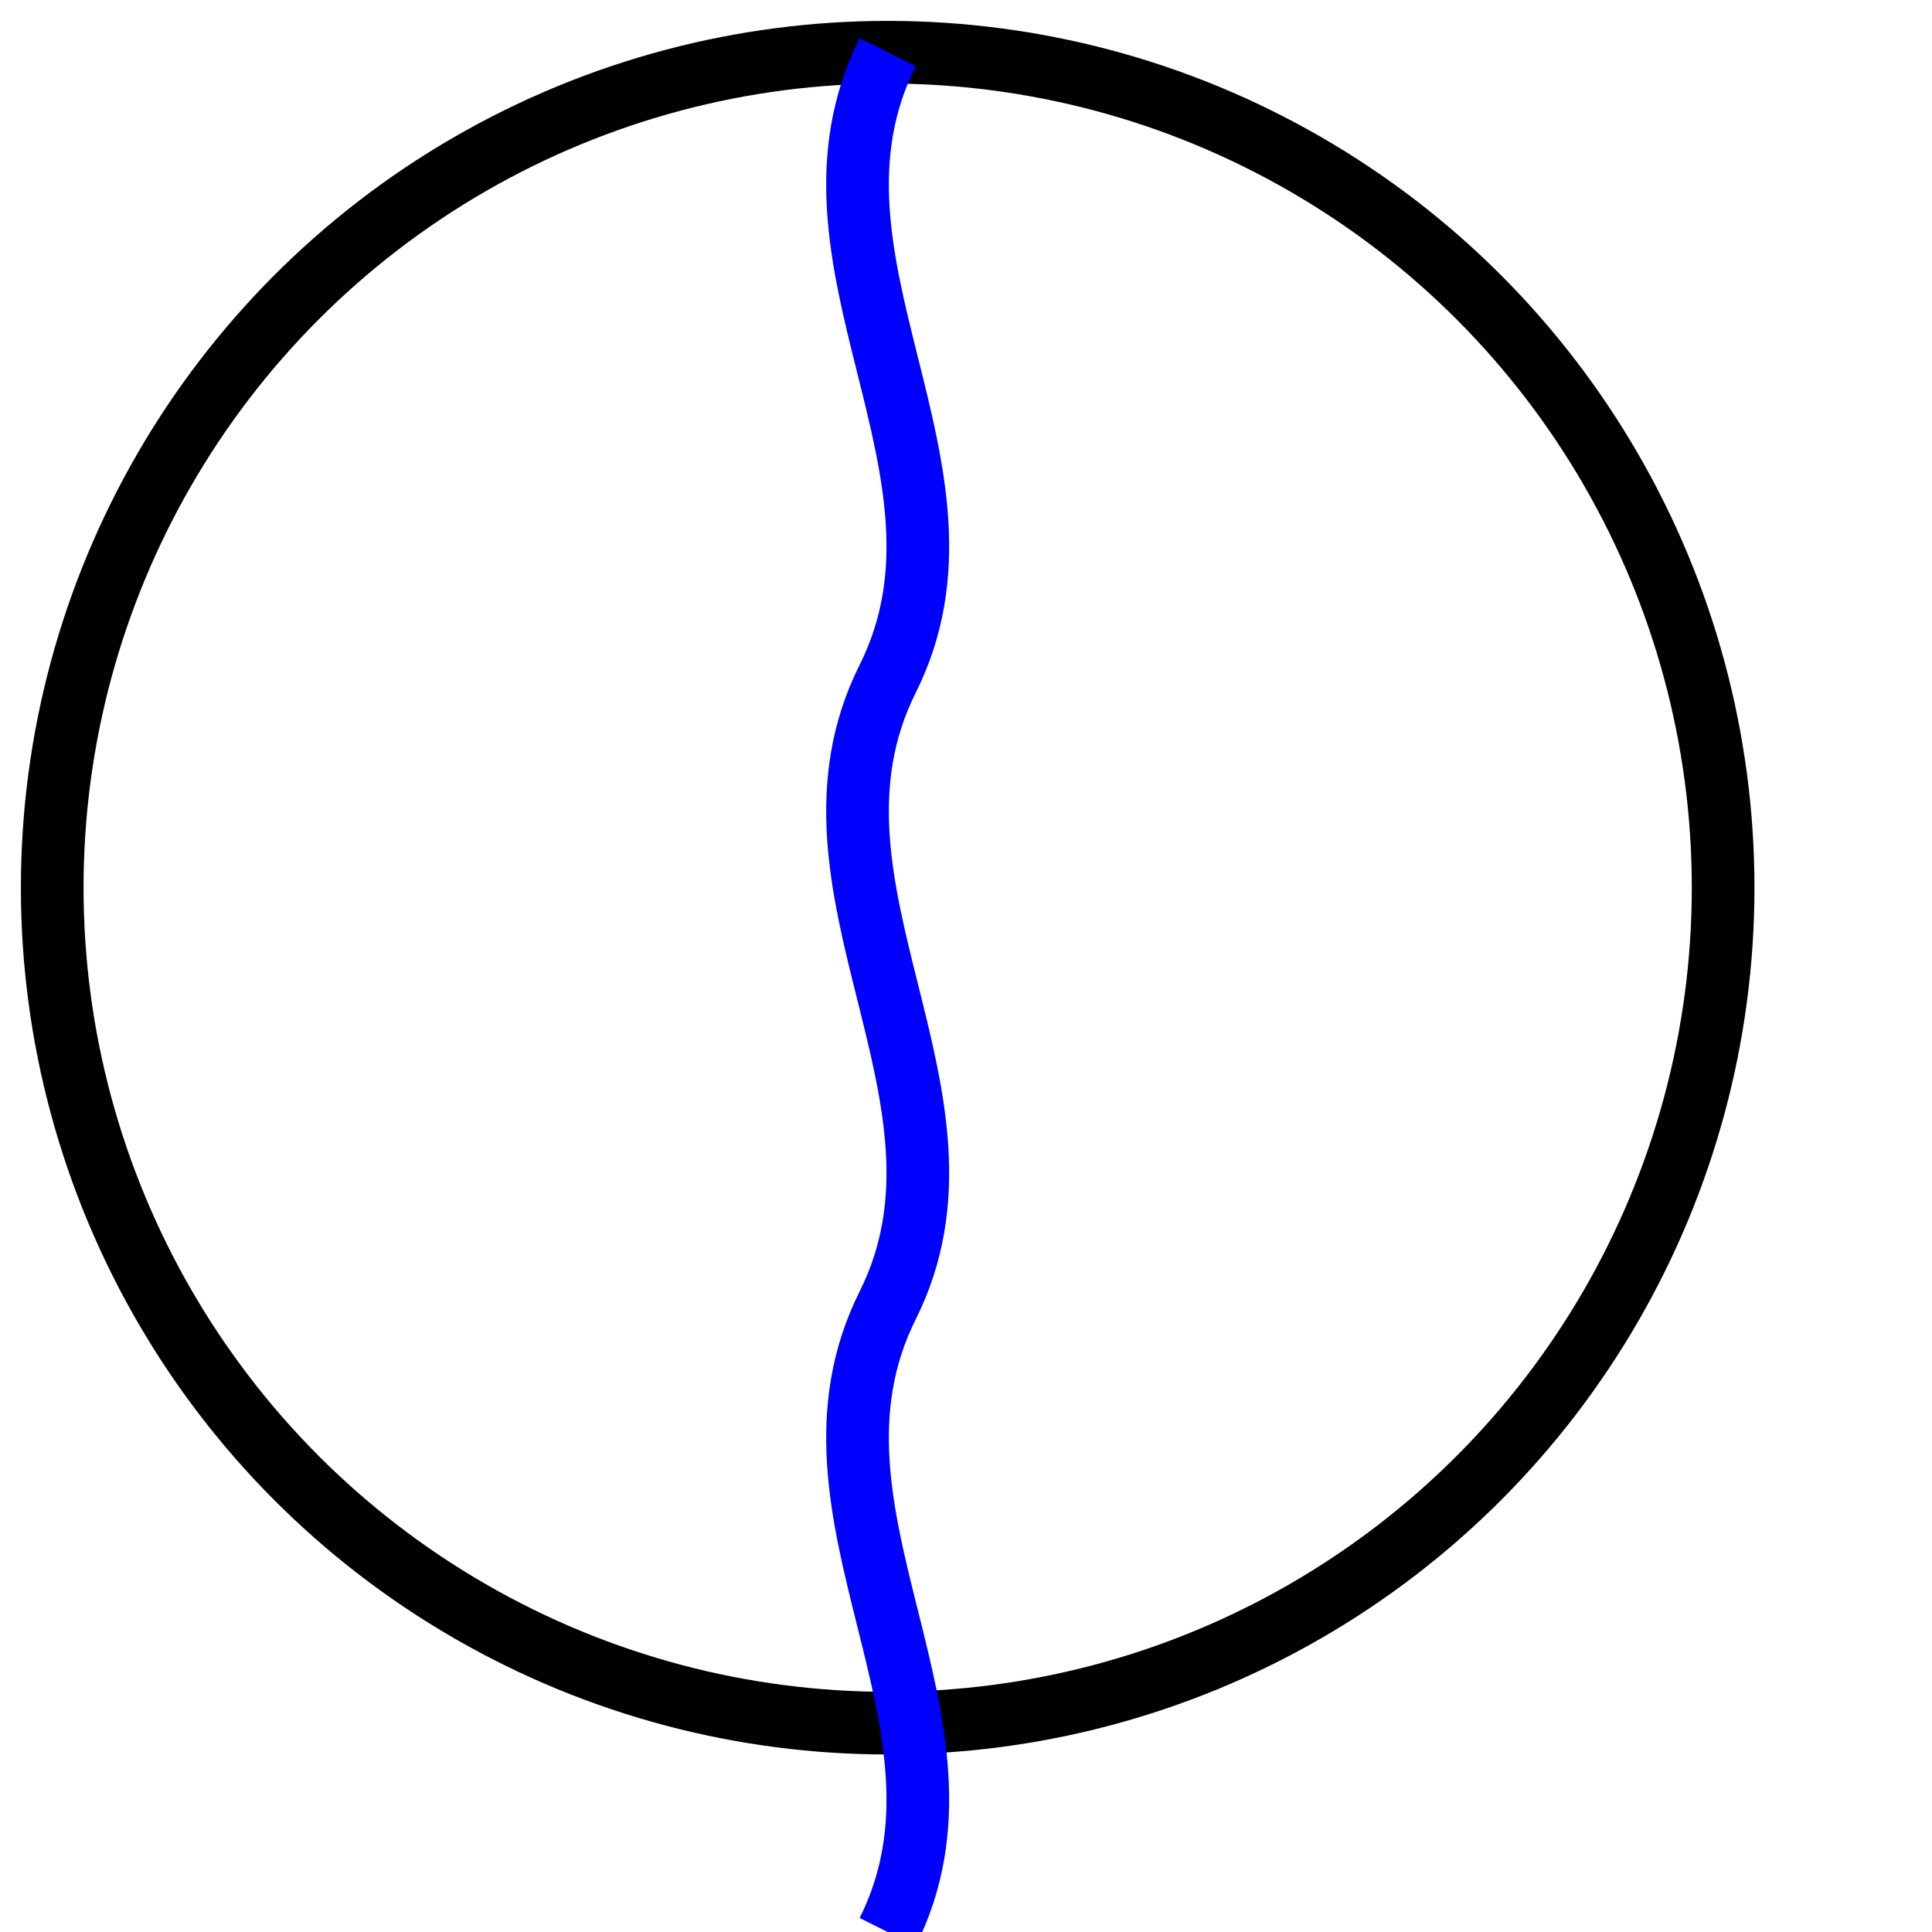
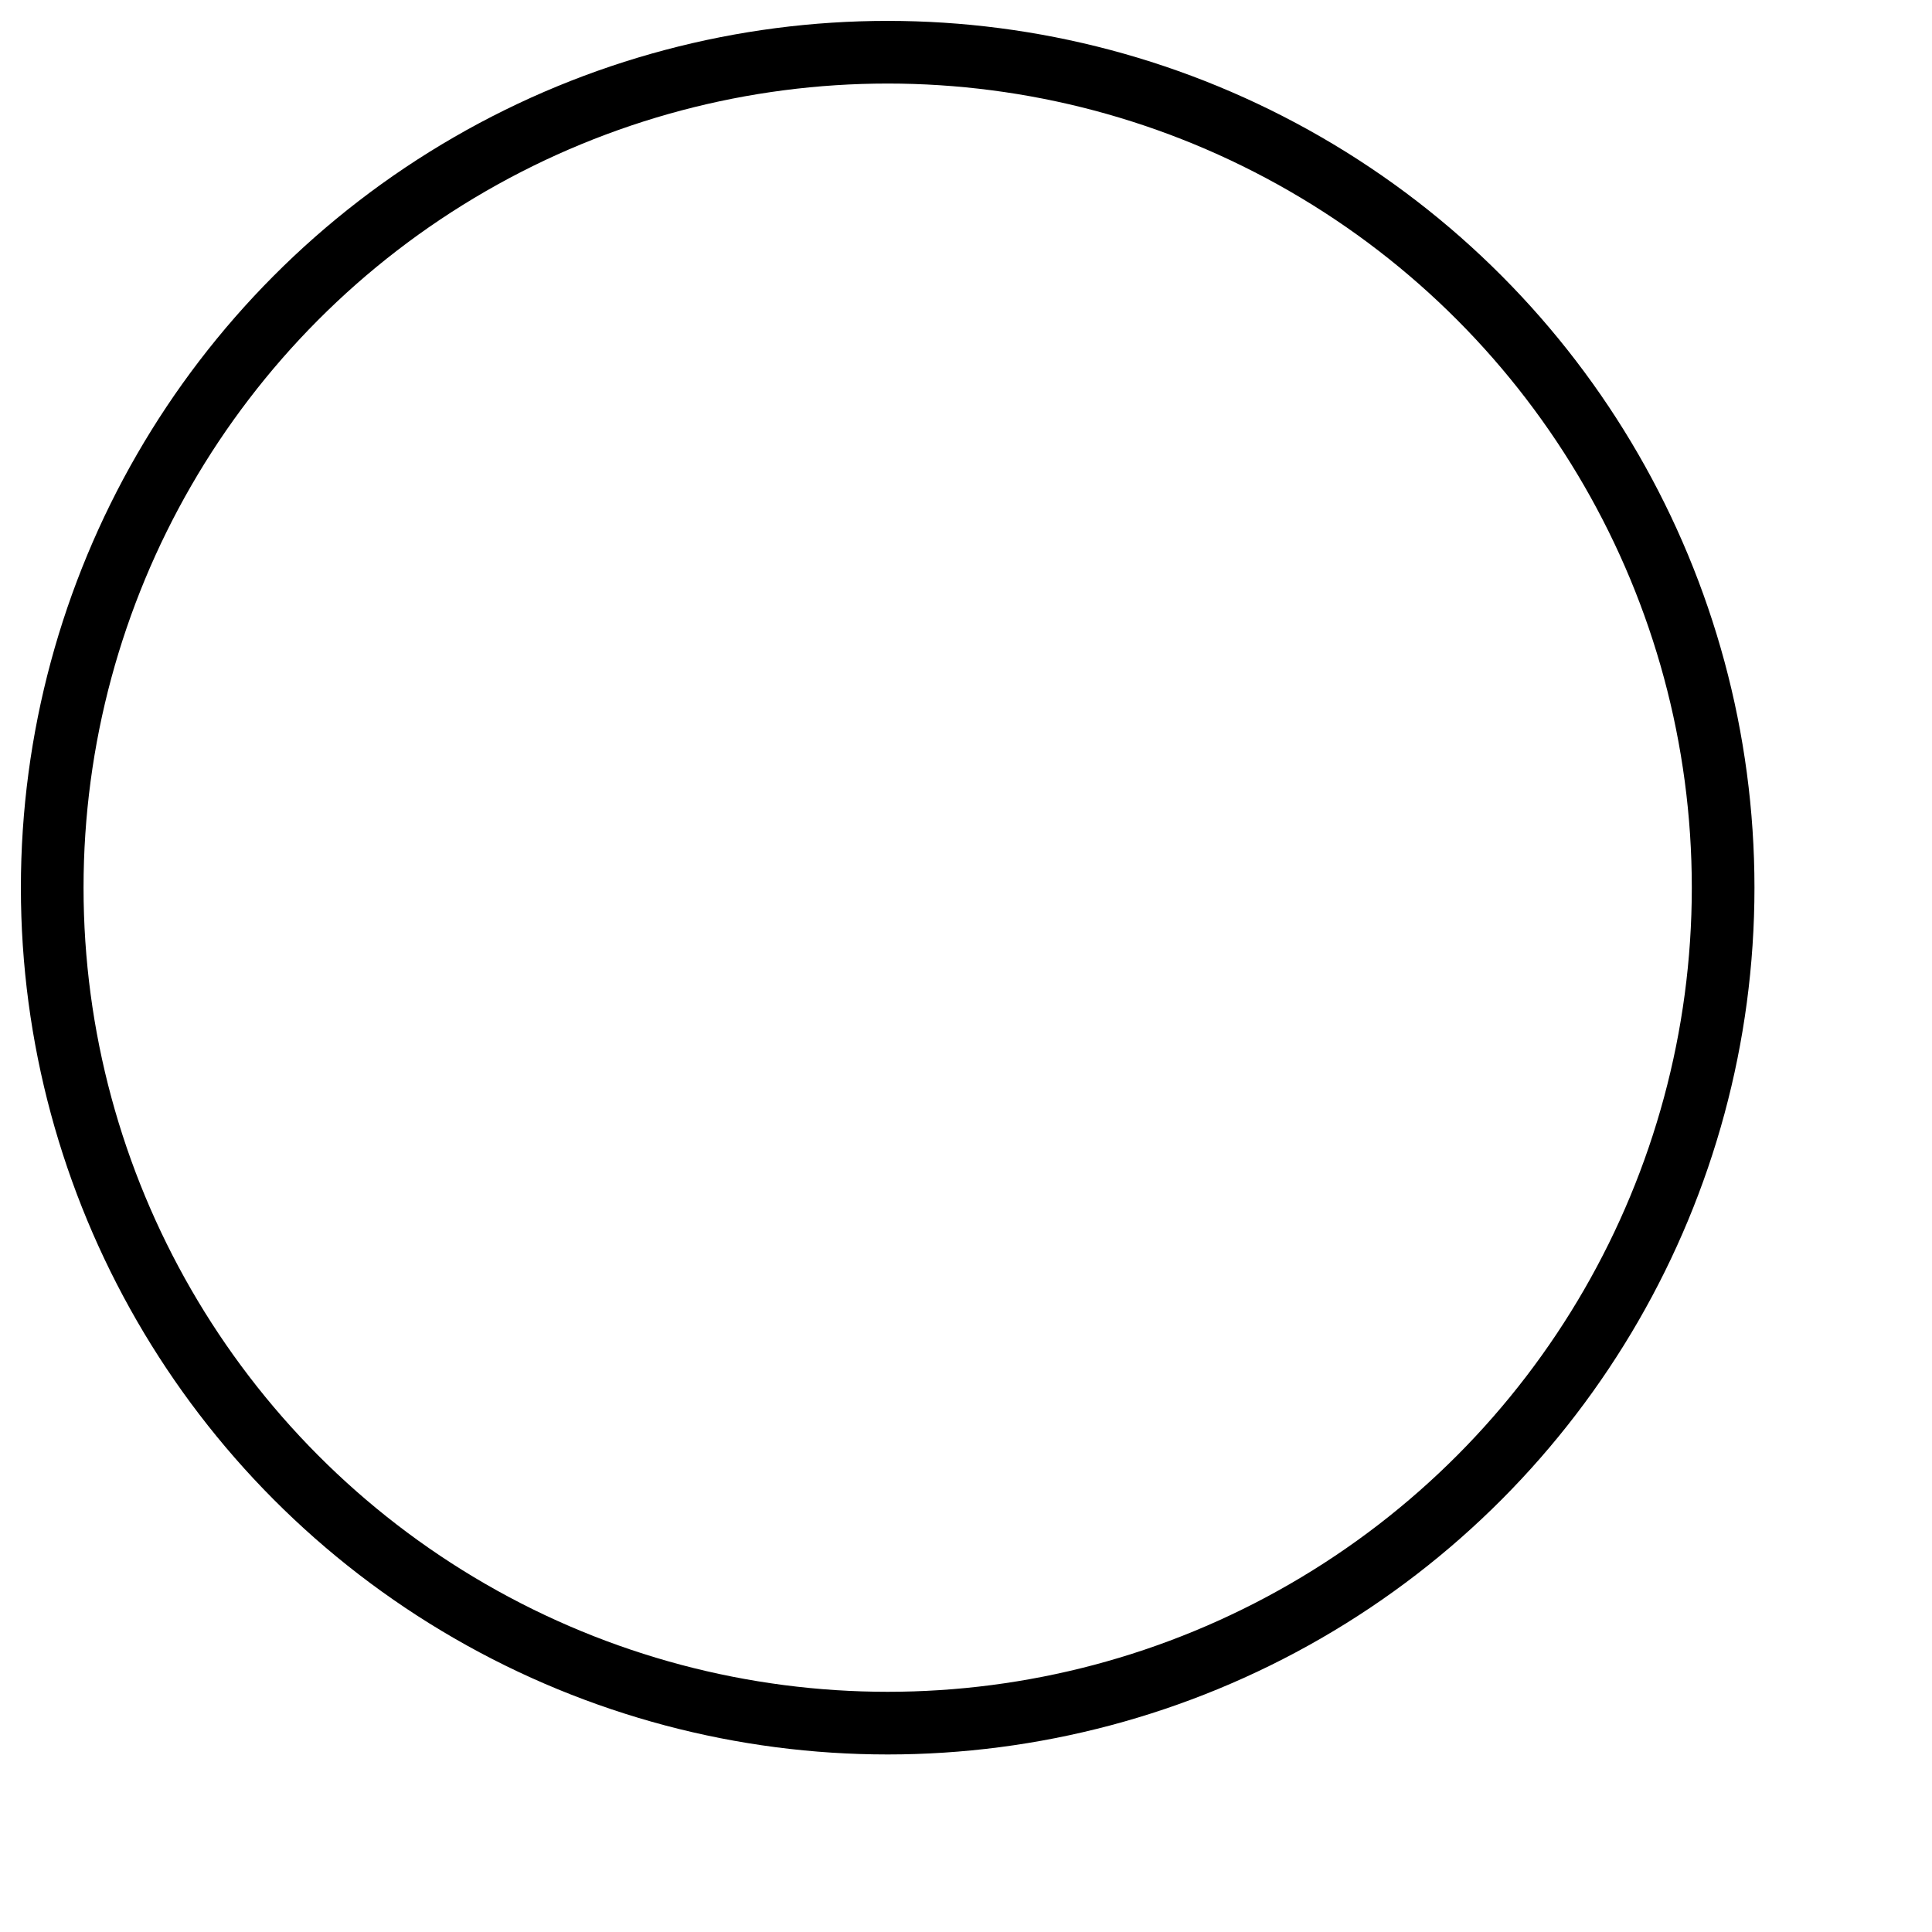
<svg xmlns="http://www.w3.org/2000/svg" width="200" height="200" viewBox="15 15 185 185">
  <circle cx="100" cy="100" r="80" stroke="black" stroke-width="6" fill="none" />
-   <path d="M100 20             C 90 40, 110 60, 100 80             C 90 100, 110 120, 100 140             C 90 160, 110 180, 100 200" stroke="blue" stroke-width="6" fill="none" />
</svg>